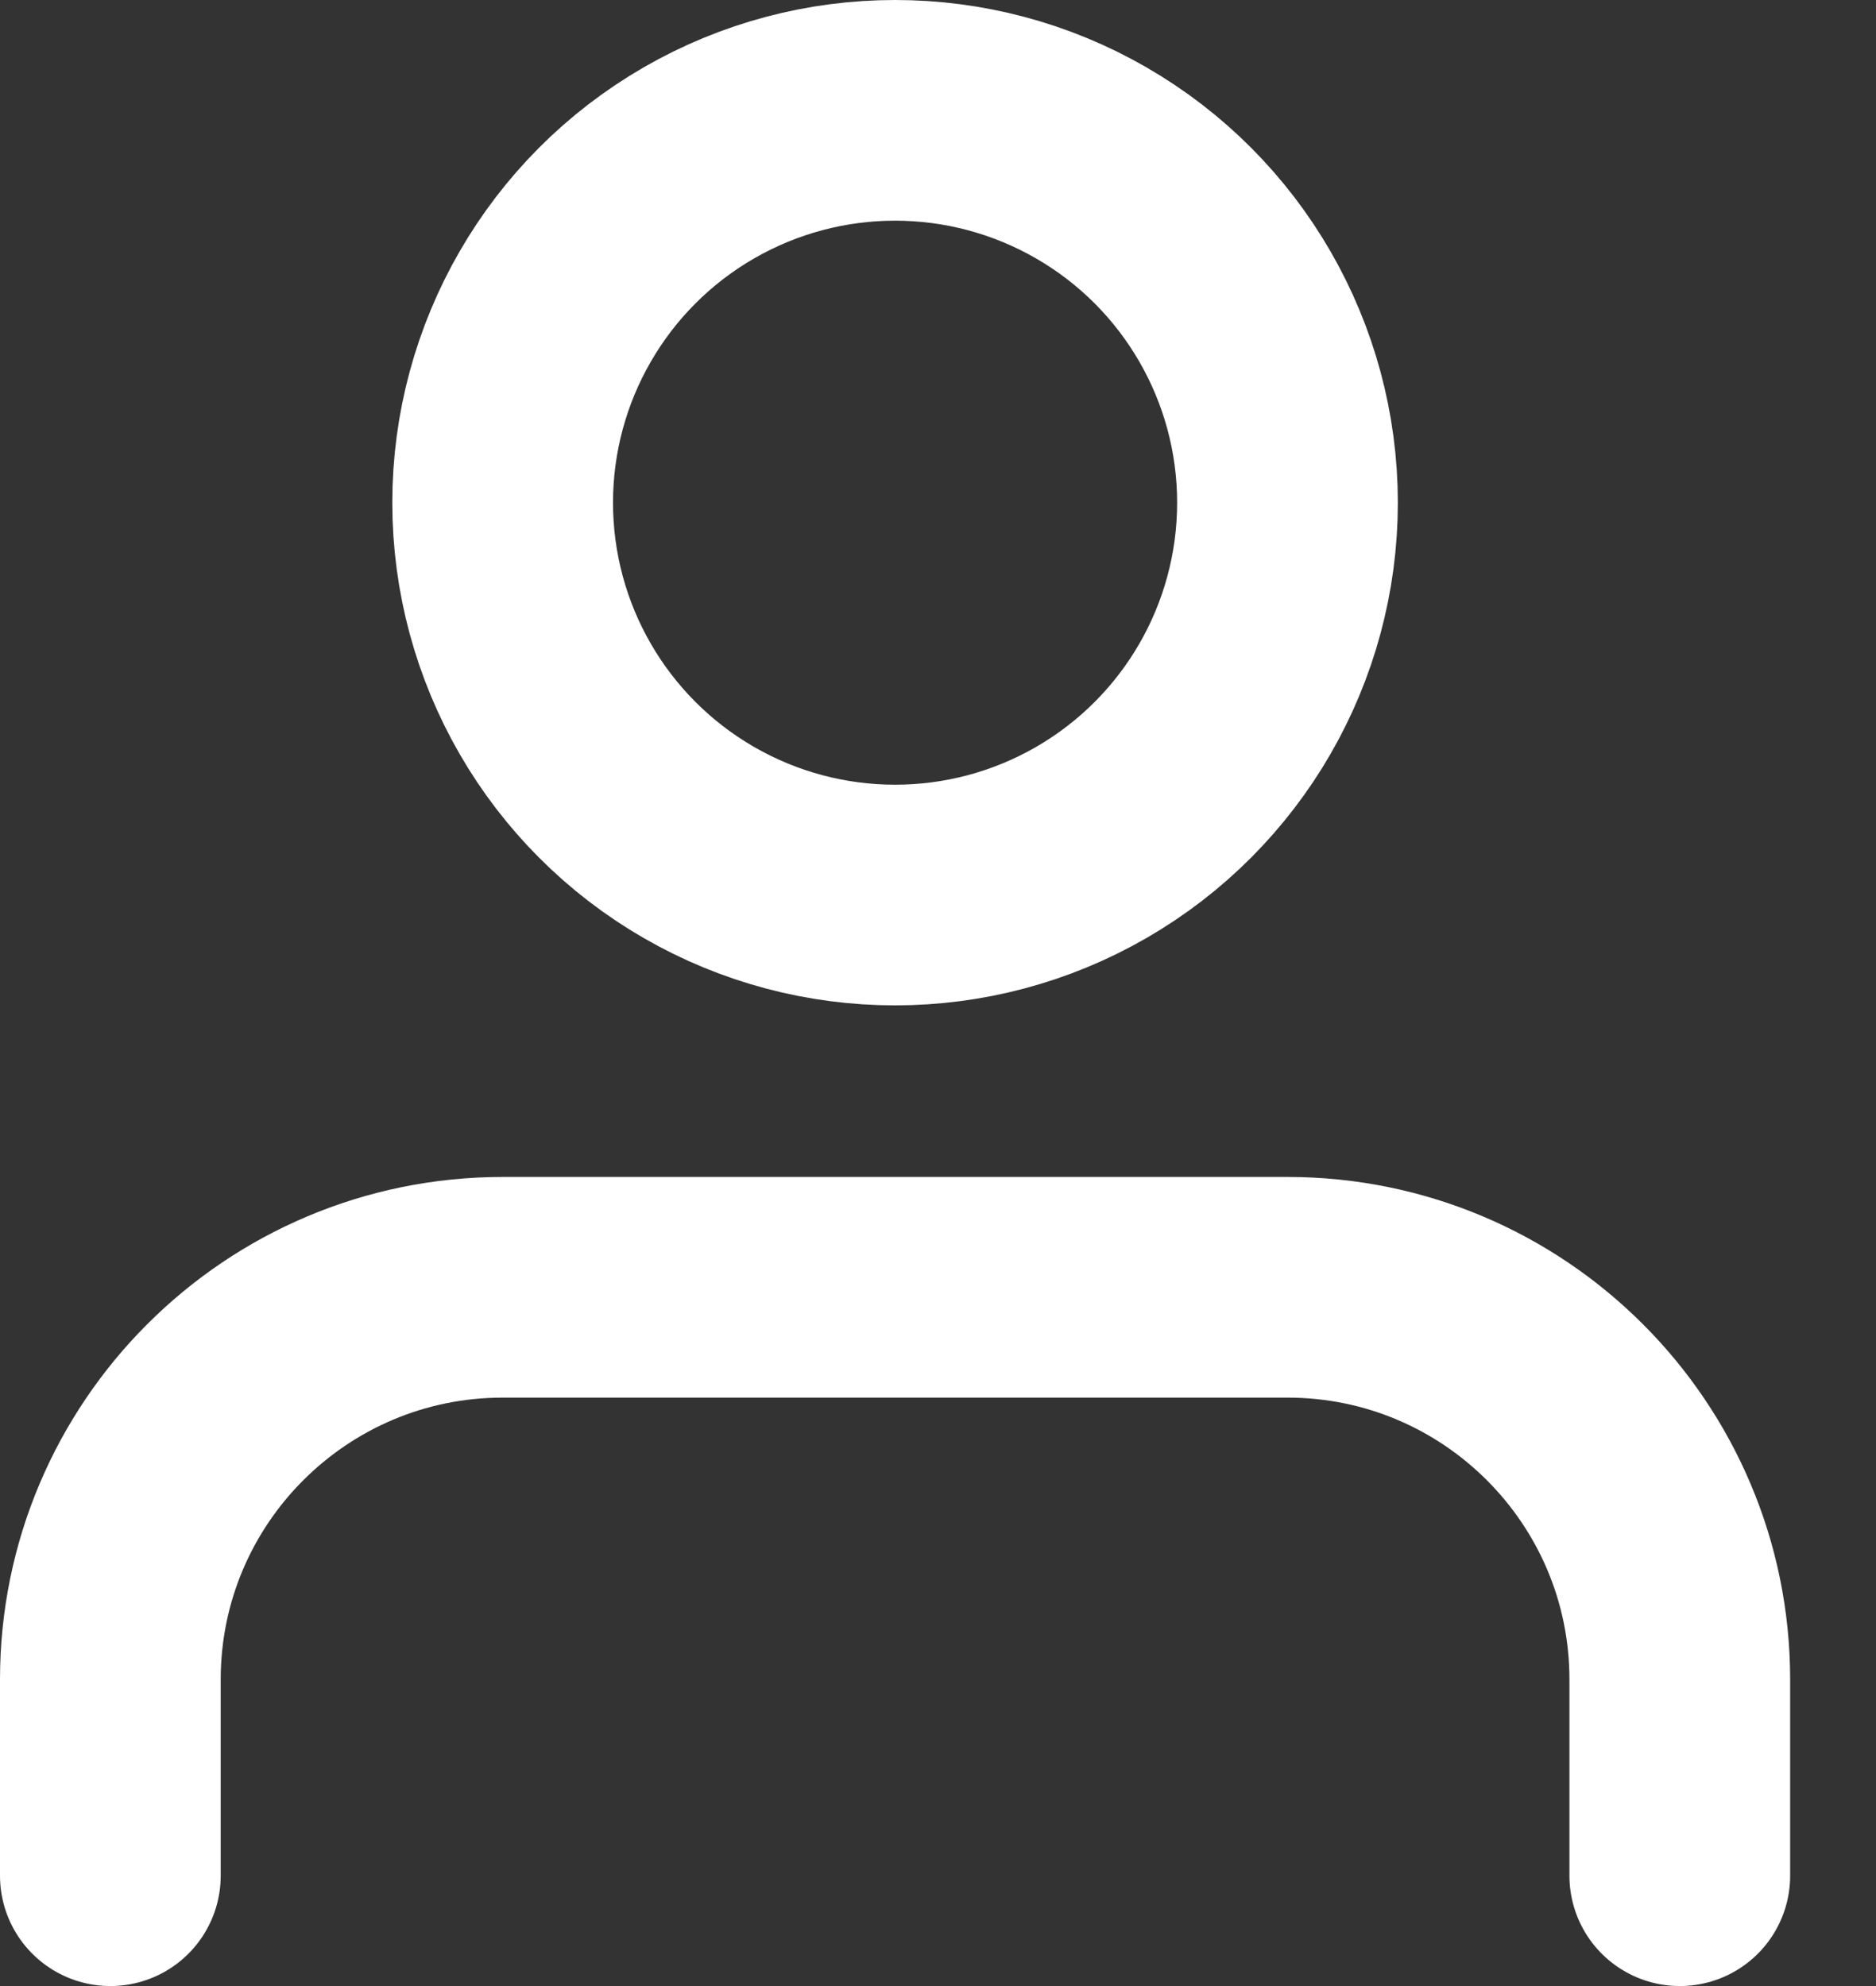
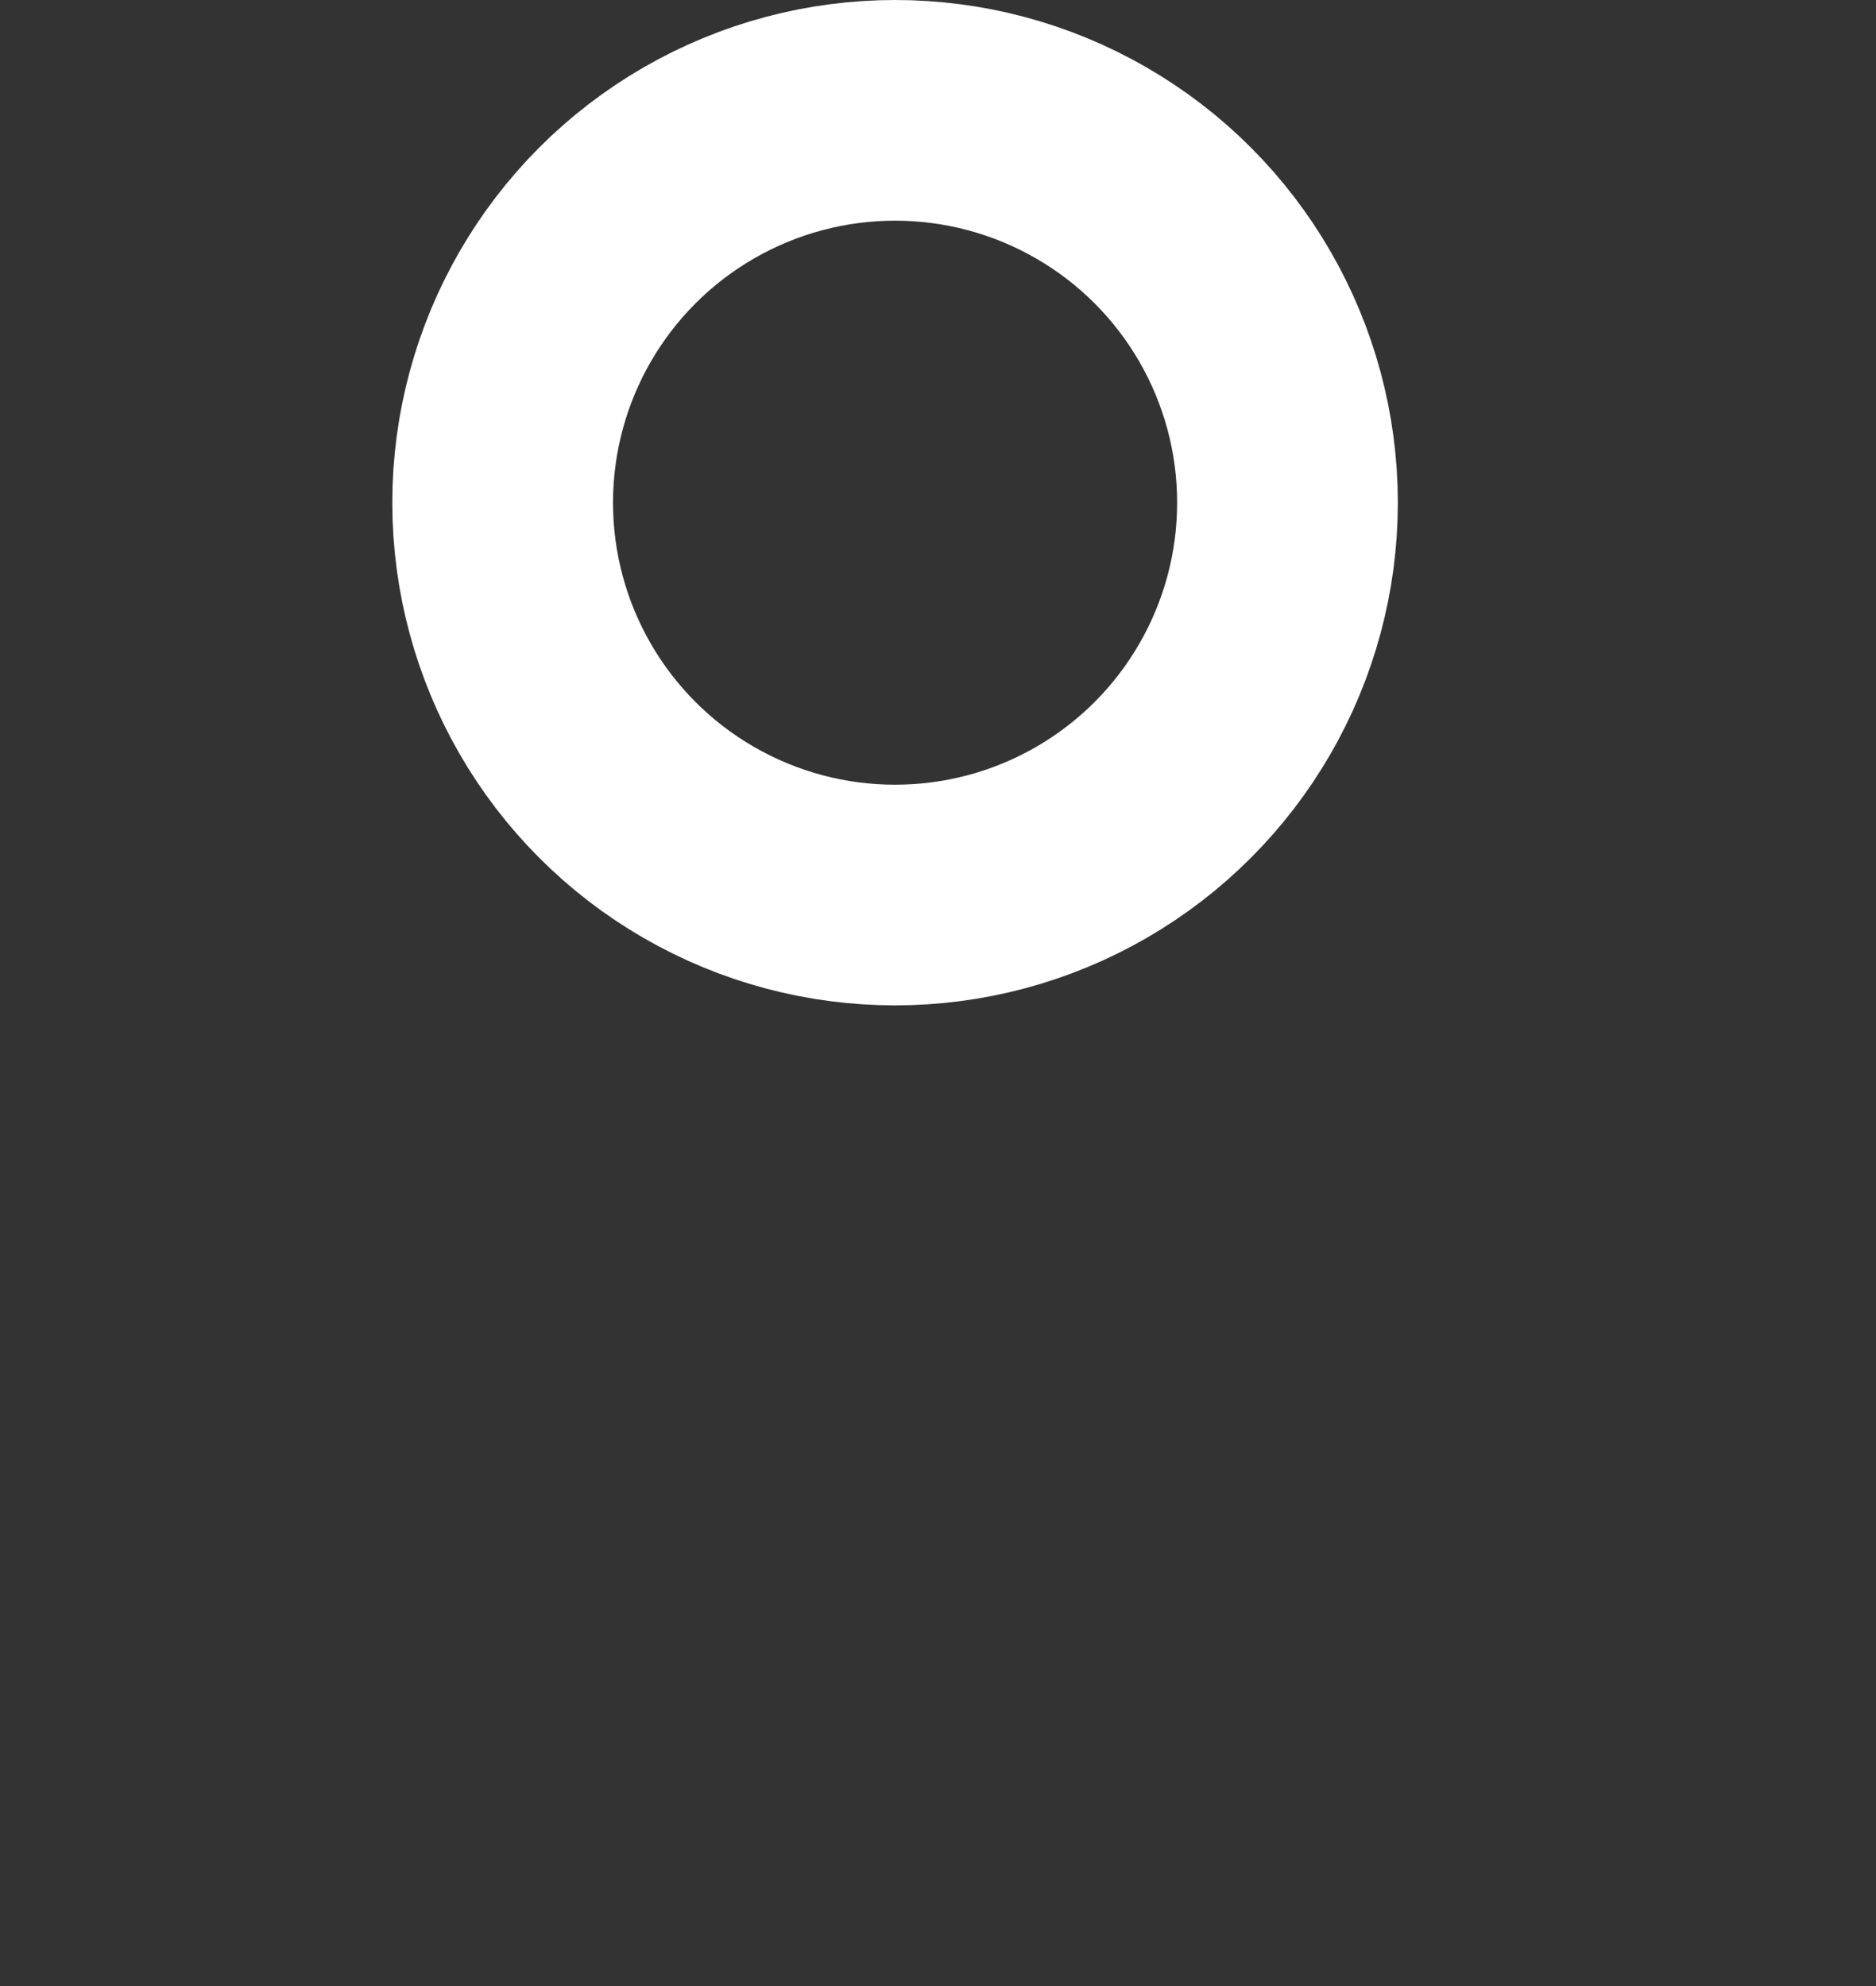
<svg xmlns="http://www.w3.org/2000/svg" width="17px" height="18px" viewBox="0 0 17 18" version="1.1">
  <rect x="0" y="0" width="17" height="18" fill="#333333" stroke="none" />
  <title>user</title>
  <desc>Created with Sketch.</desc>
  <defs />
  <g id="Symbols" stroke="none" stroke-width="1" fill="none" fill-rule="evenodd" stroke-linecap="round" stroke-linejoin="round">
    <g id="menu_wit" transform="translate(-1255, -50)" stroke="#ffffff" stroke-width="2">
      <g id="Group" transform="translate(0, 7)">
        <g id="user" transform="translate(1256, 44)">
-           <path d="M14.222,16 L14.222,14.222 C14.222,12.259 12.63,10.667 10.667,10.667 L3.556,10.667 C1.592,10.667 0,12.259 0,14.222 L0,16" id="Path" />
          <circle id="Oval" cx="7.111" cy="3.556" r="3.556" />
        </g>
      </g>
    </g>
  </g>
</svg>